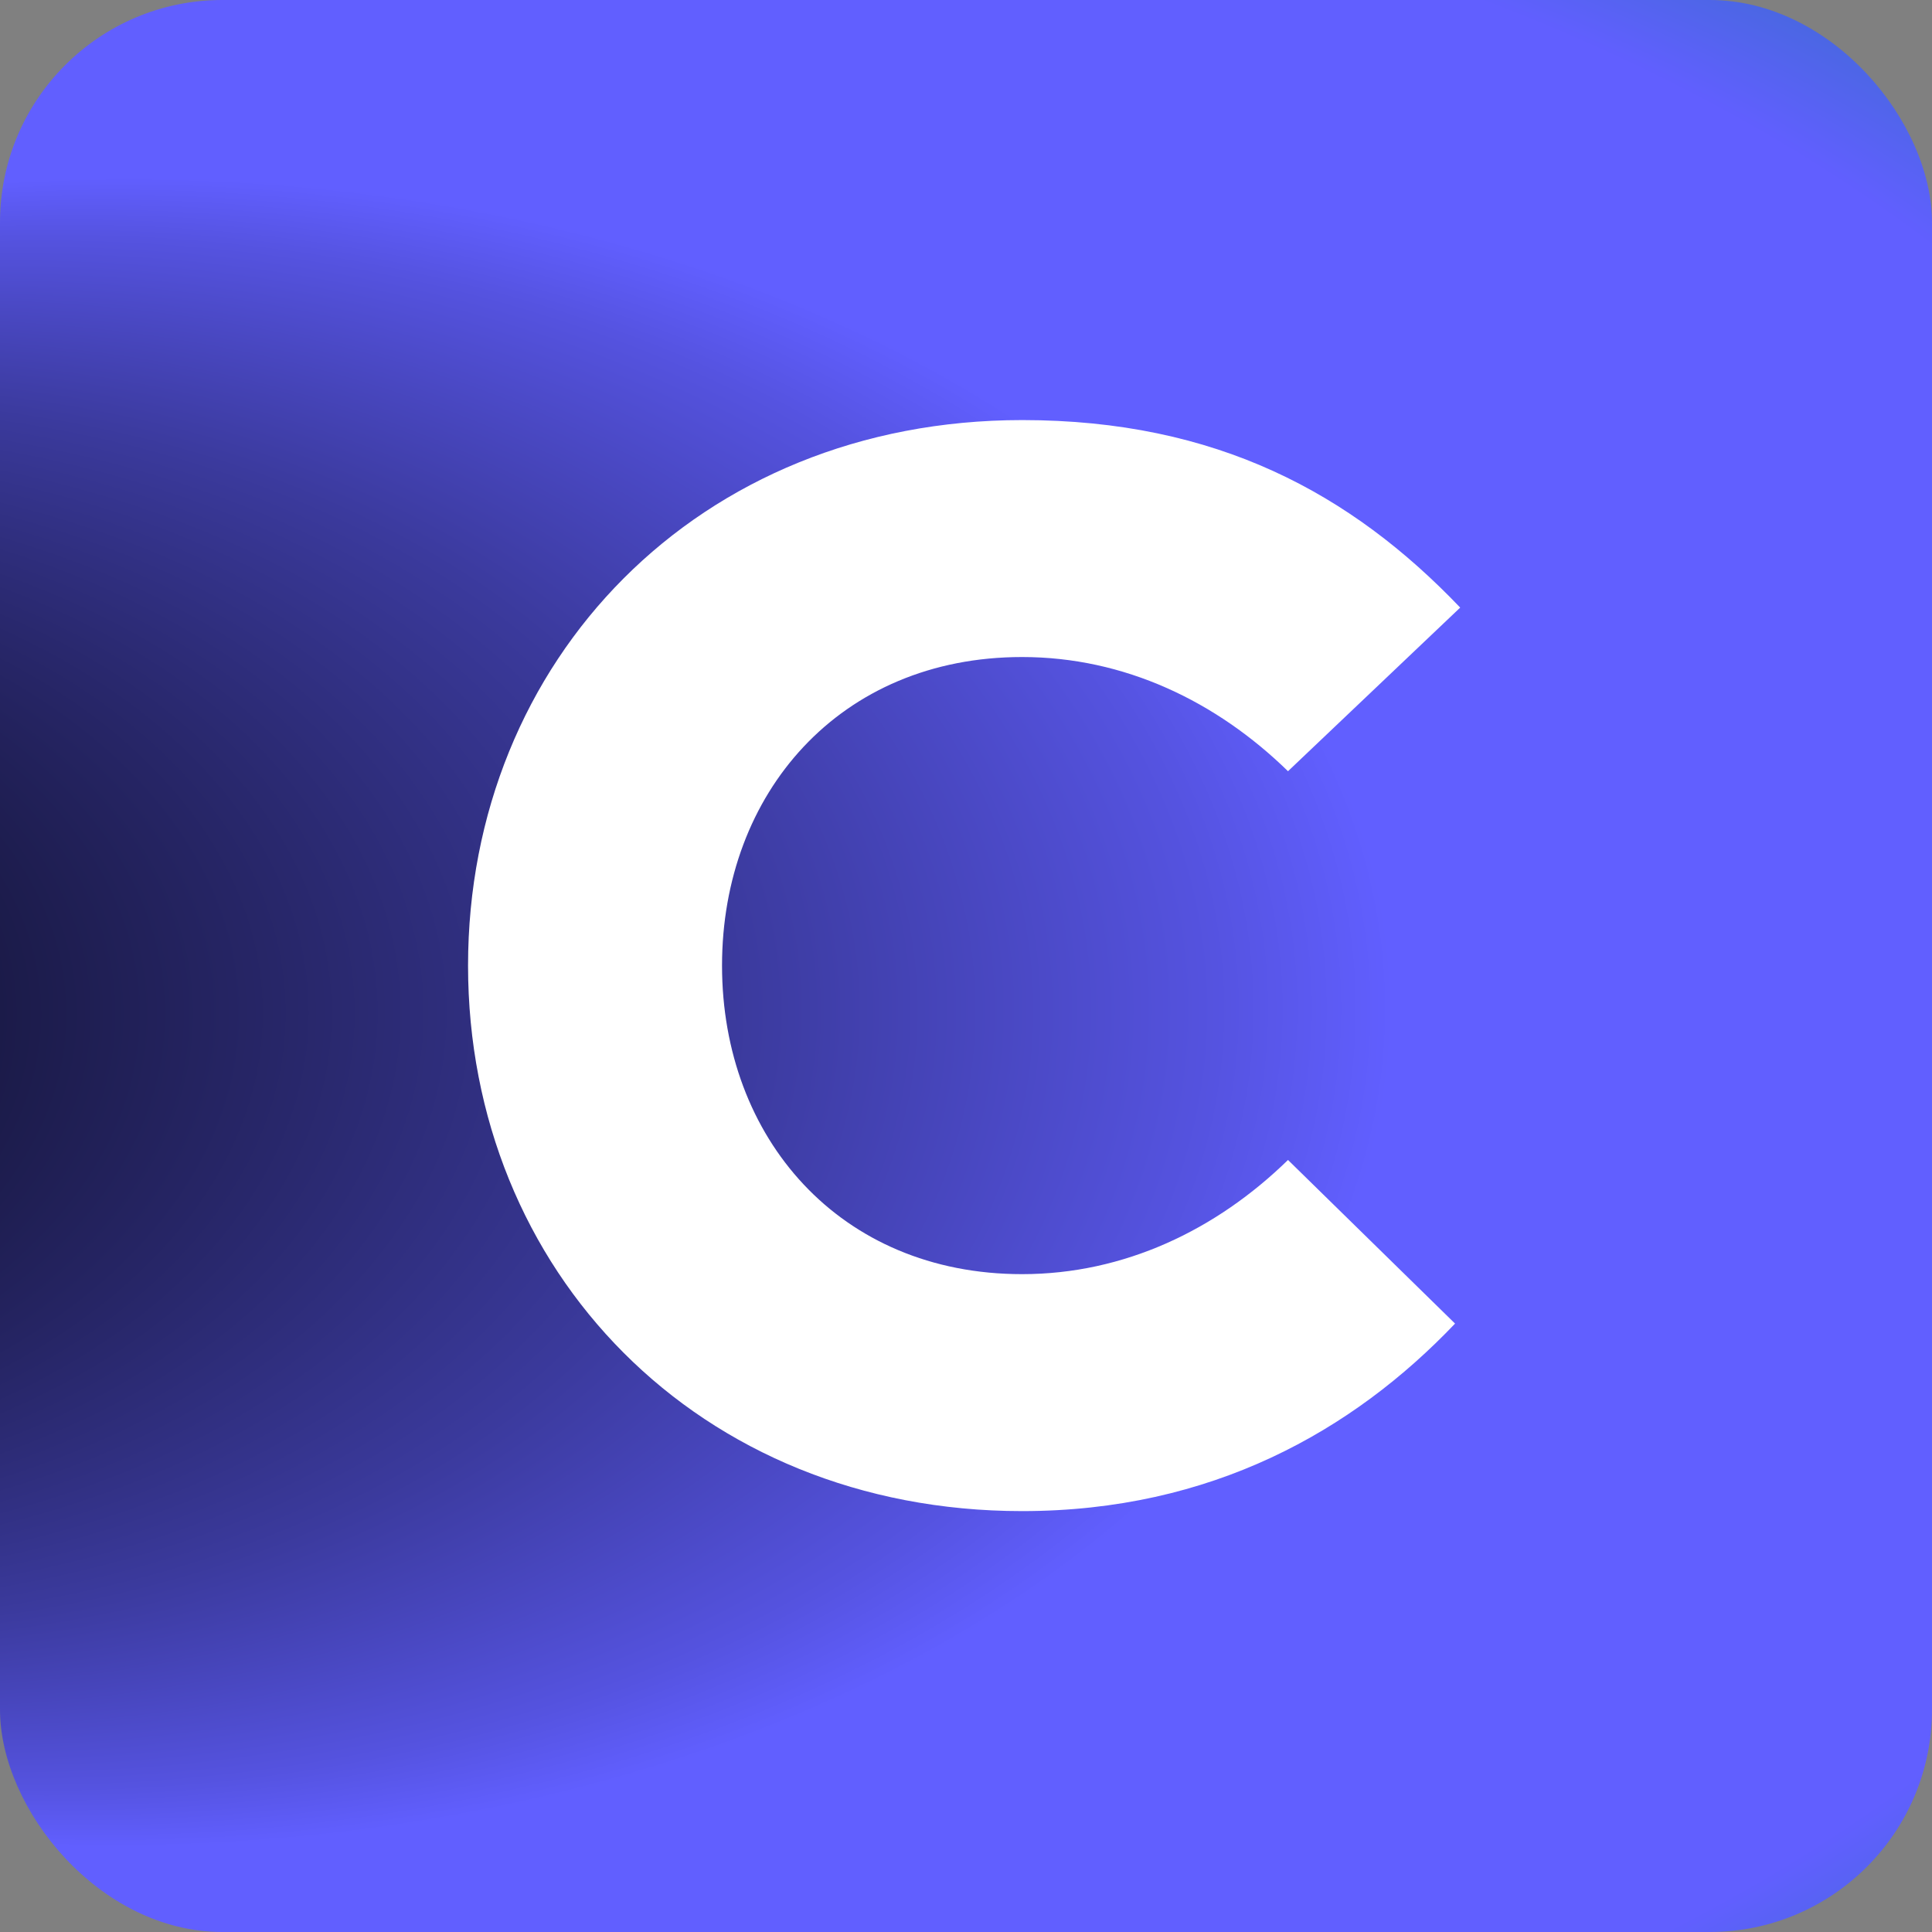
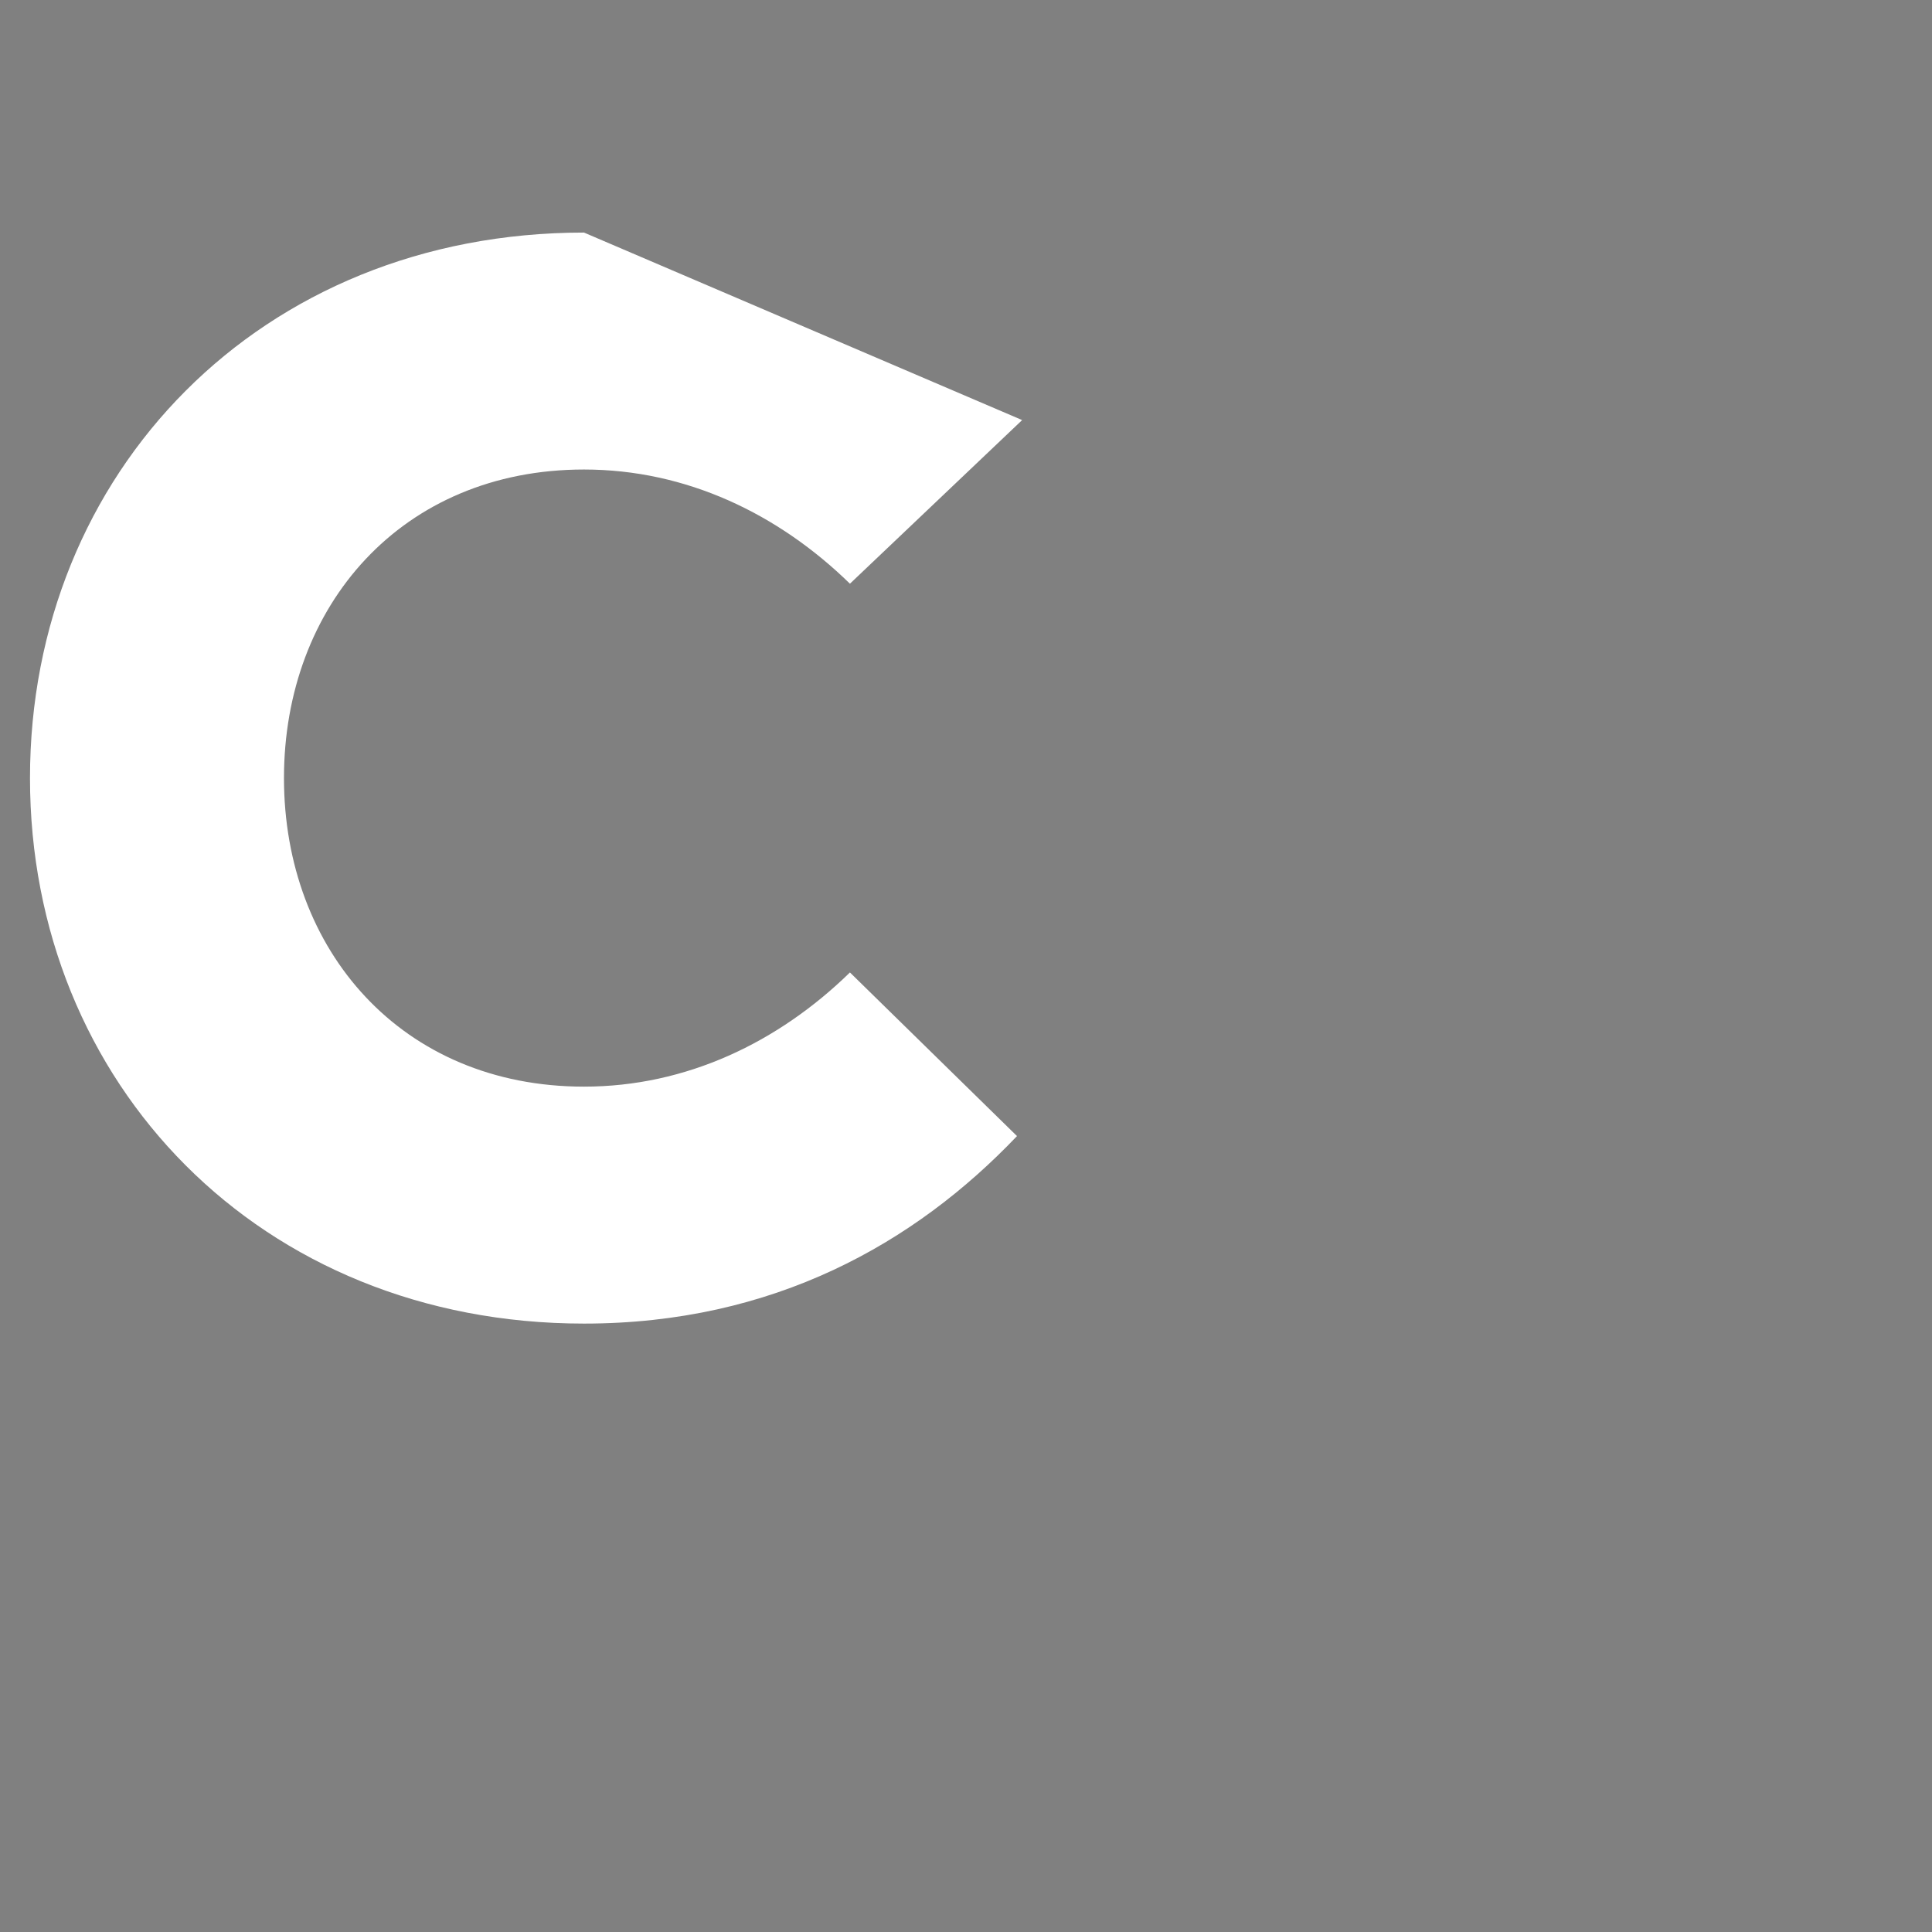
<svg xmlns="http://www.w3.org/2000/svg" id="Layer_1" data-name="Layer 1" viewBox="0 0 304.05 304.05">
  <rect x="0" y="0" width="304.05" height="304.05" fill="#808080" stroke="none" />
  <defs>
    <style>
      .cls-1 {
        fill: #fff;
      }

      .cls-2 {
        fill: url(#radial-gradient);
      }
    </style>
    <radialGradient id="radial-gradient" cx="167.46" cy="157.84" fx="-167.69" fy="157.84" r="355.6" gradientTransform="translate(-.58 55.24) rotate(-.32) scale(1 .66)" gradientUnits="userSpaceOnUse">
      <stop offset="0" stop-color="#000" />
      <stop offset=".05" stop-color="#020206" />
      <stop offset=".12" stop-color="#09091a" />
      <stop offset=".21" stop-color="#151539" />
      <stop offset=".3" stop-color="#262565" />
      <stop offset=".41" stop-color="#3b3a9d" />
      <stop offset=".52" stop-color="#5553e0" />
      <stop offset=".56" stop-color="#615fff" />
      <stop offset=".78" stop-color="#615fff" />
      <stop offset=".82" stop-color="#4c66e5" />
      <stop offset=".86" stop-color="#386dcc" />
      <stop offset=".9" stop-color="#2972bb" />
      <stop offset=".95" stop-color="#2075b0" />
      <stop offset="1" stop-color="#1e77ad" />
    </radialGradient>
  </defs>
-   <rect class="cls-2" width="304.05" height="304.05" rx="35" ry="35" />
-   <path class="cls-1" d="M160.86,66.11c30.58,0,51.78,11.54,68.94,29.51l-27.1,25.75c-11.27-11-25.75-17.97-41.85-17.97-28.71,0-47.22,21.46-47.22,48.56s18.51,48.56,47.22,48.56c16.09,0,30.58-6.97,41.85-17.97l26.29,25.75c-16.09,16.9-38.36,29.51-68.14,29.51-50.97,0-87.19-37.83-87.19-85.85s36.22-85.85,87.19-85.85Z" />
+   <path class="cls-1" d="M160.86,66.11l-27.1,25.75c-11.27-11-25.75-17.97-41.85-17.97-28.71,0-47.22,21.46-47.22,48.56s18.51,48.56,47.22,48.56c16.09,0,30.58-6.97,41.85-17.97l26.29,25.75c-16.09,16.9-38.36,29.51-68.14,29.51-50.97,0-87.19-37.83-87.19-85.85s36.22-85.85,87.19-85.85Z" />
</svg>